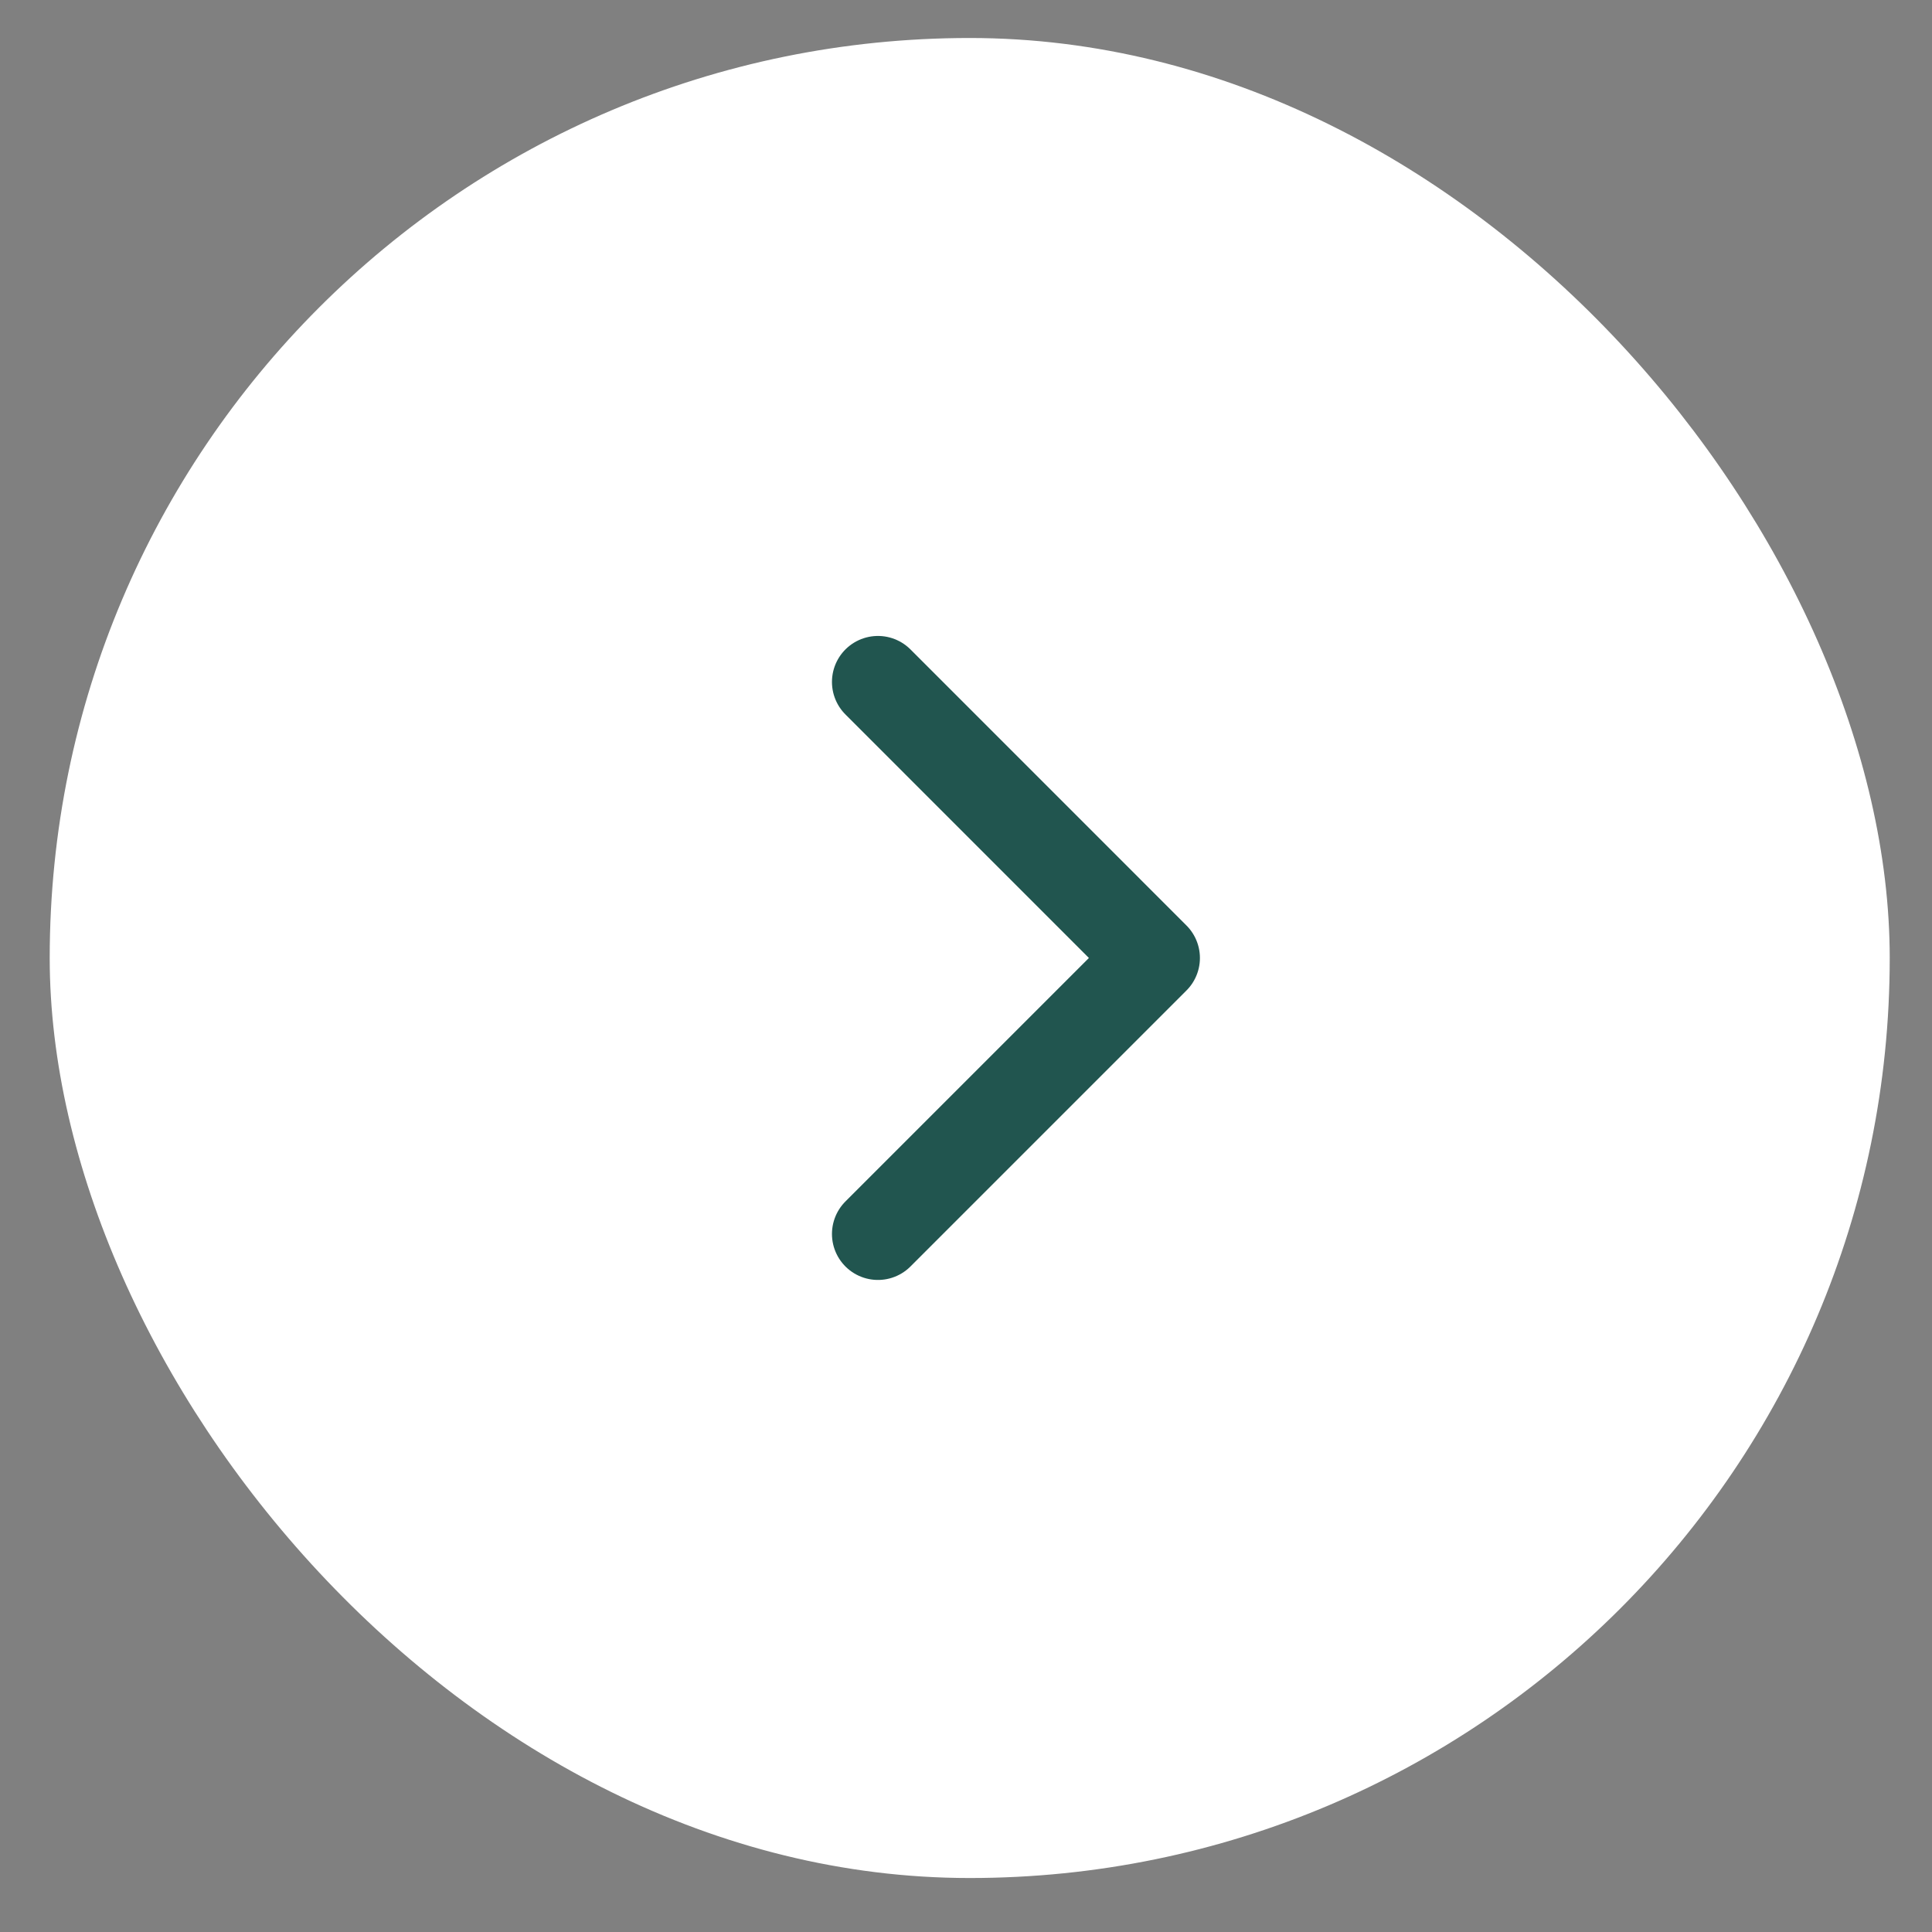
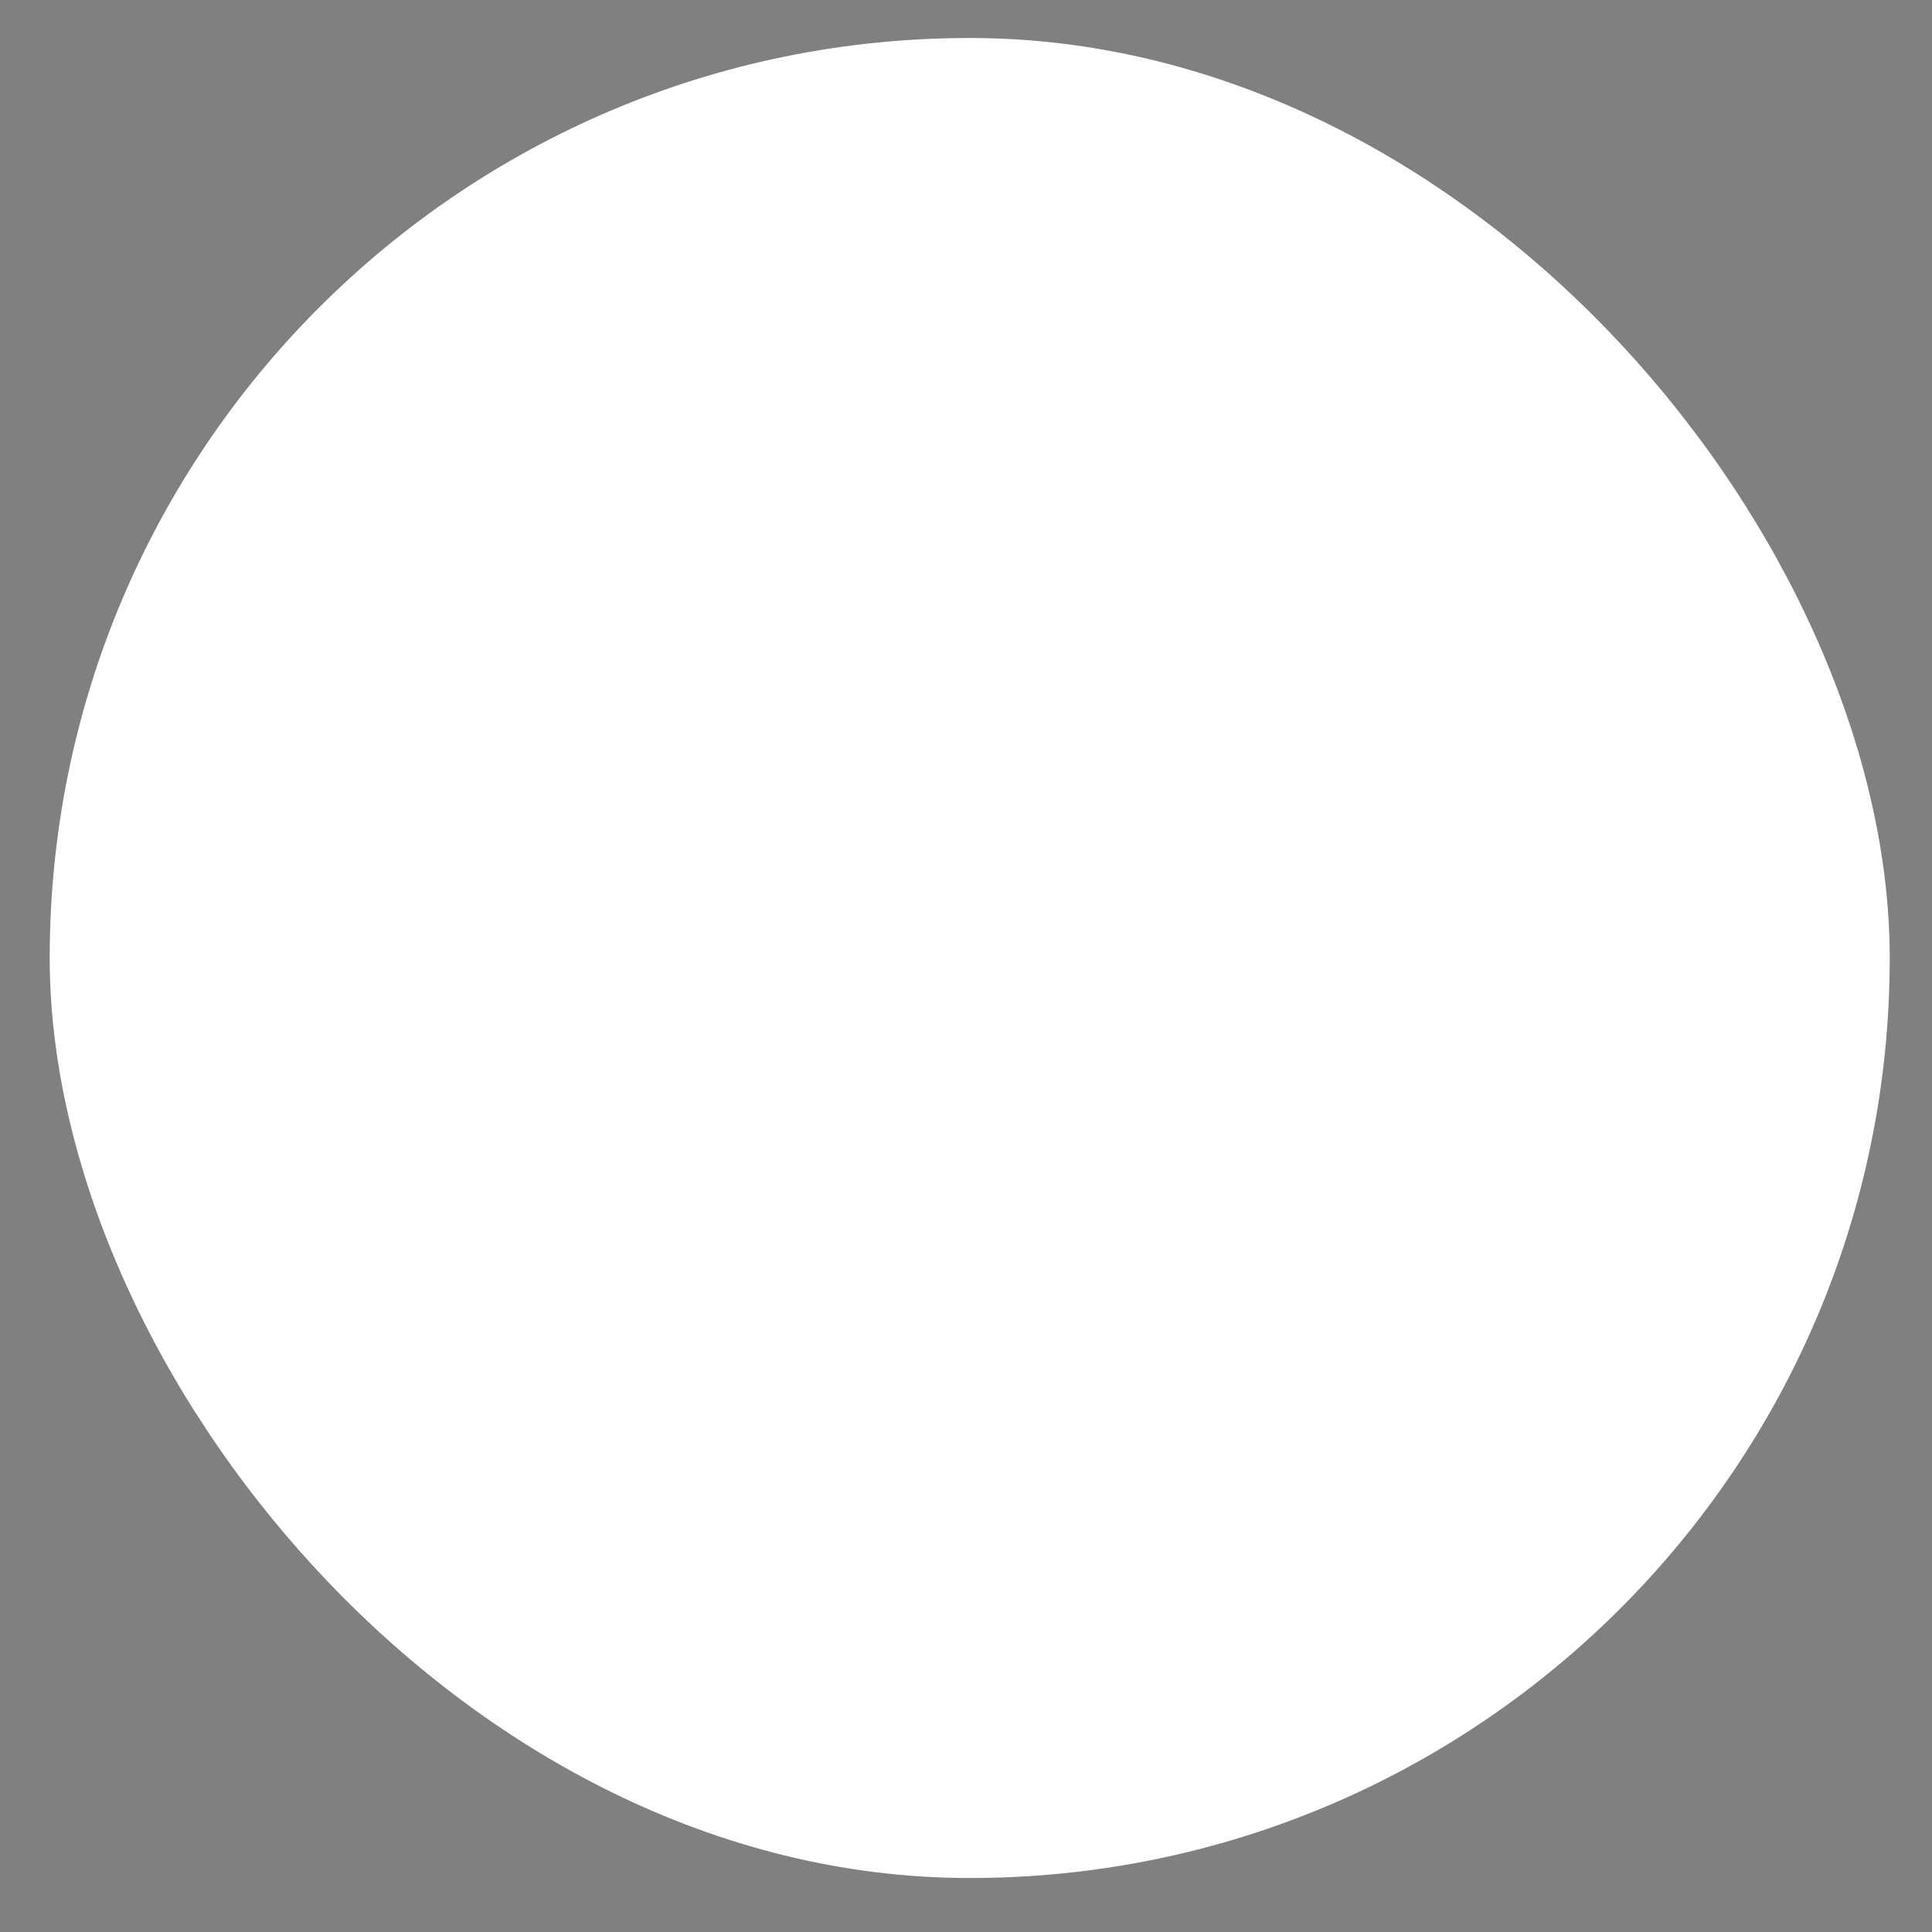
<svg xmlns="http://www.w3.org/2000/svg" width="33" height="33" viewBox="0 0 33 33" fill="none">
  <rect x="0" y="0" width="33" height="33" fill="#808080" stroke="none" />
  <rect x="0.849" y="0.649" width="31.429" height="31.429" rx="15.714" fill="white" />
-   <path d="M14.996 21.077L19.71 16.363L14.996 11.648" stroke="#21554F" stroke-width="1.571" stroke-linecap="round" stroke-linejoin="round" />
</svg>